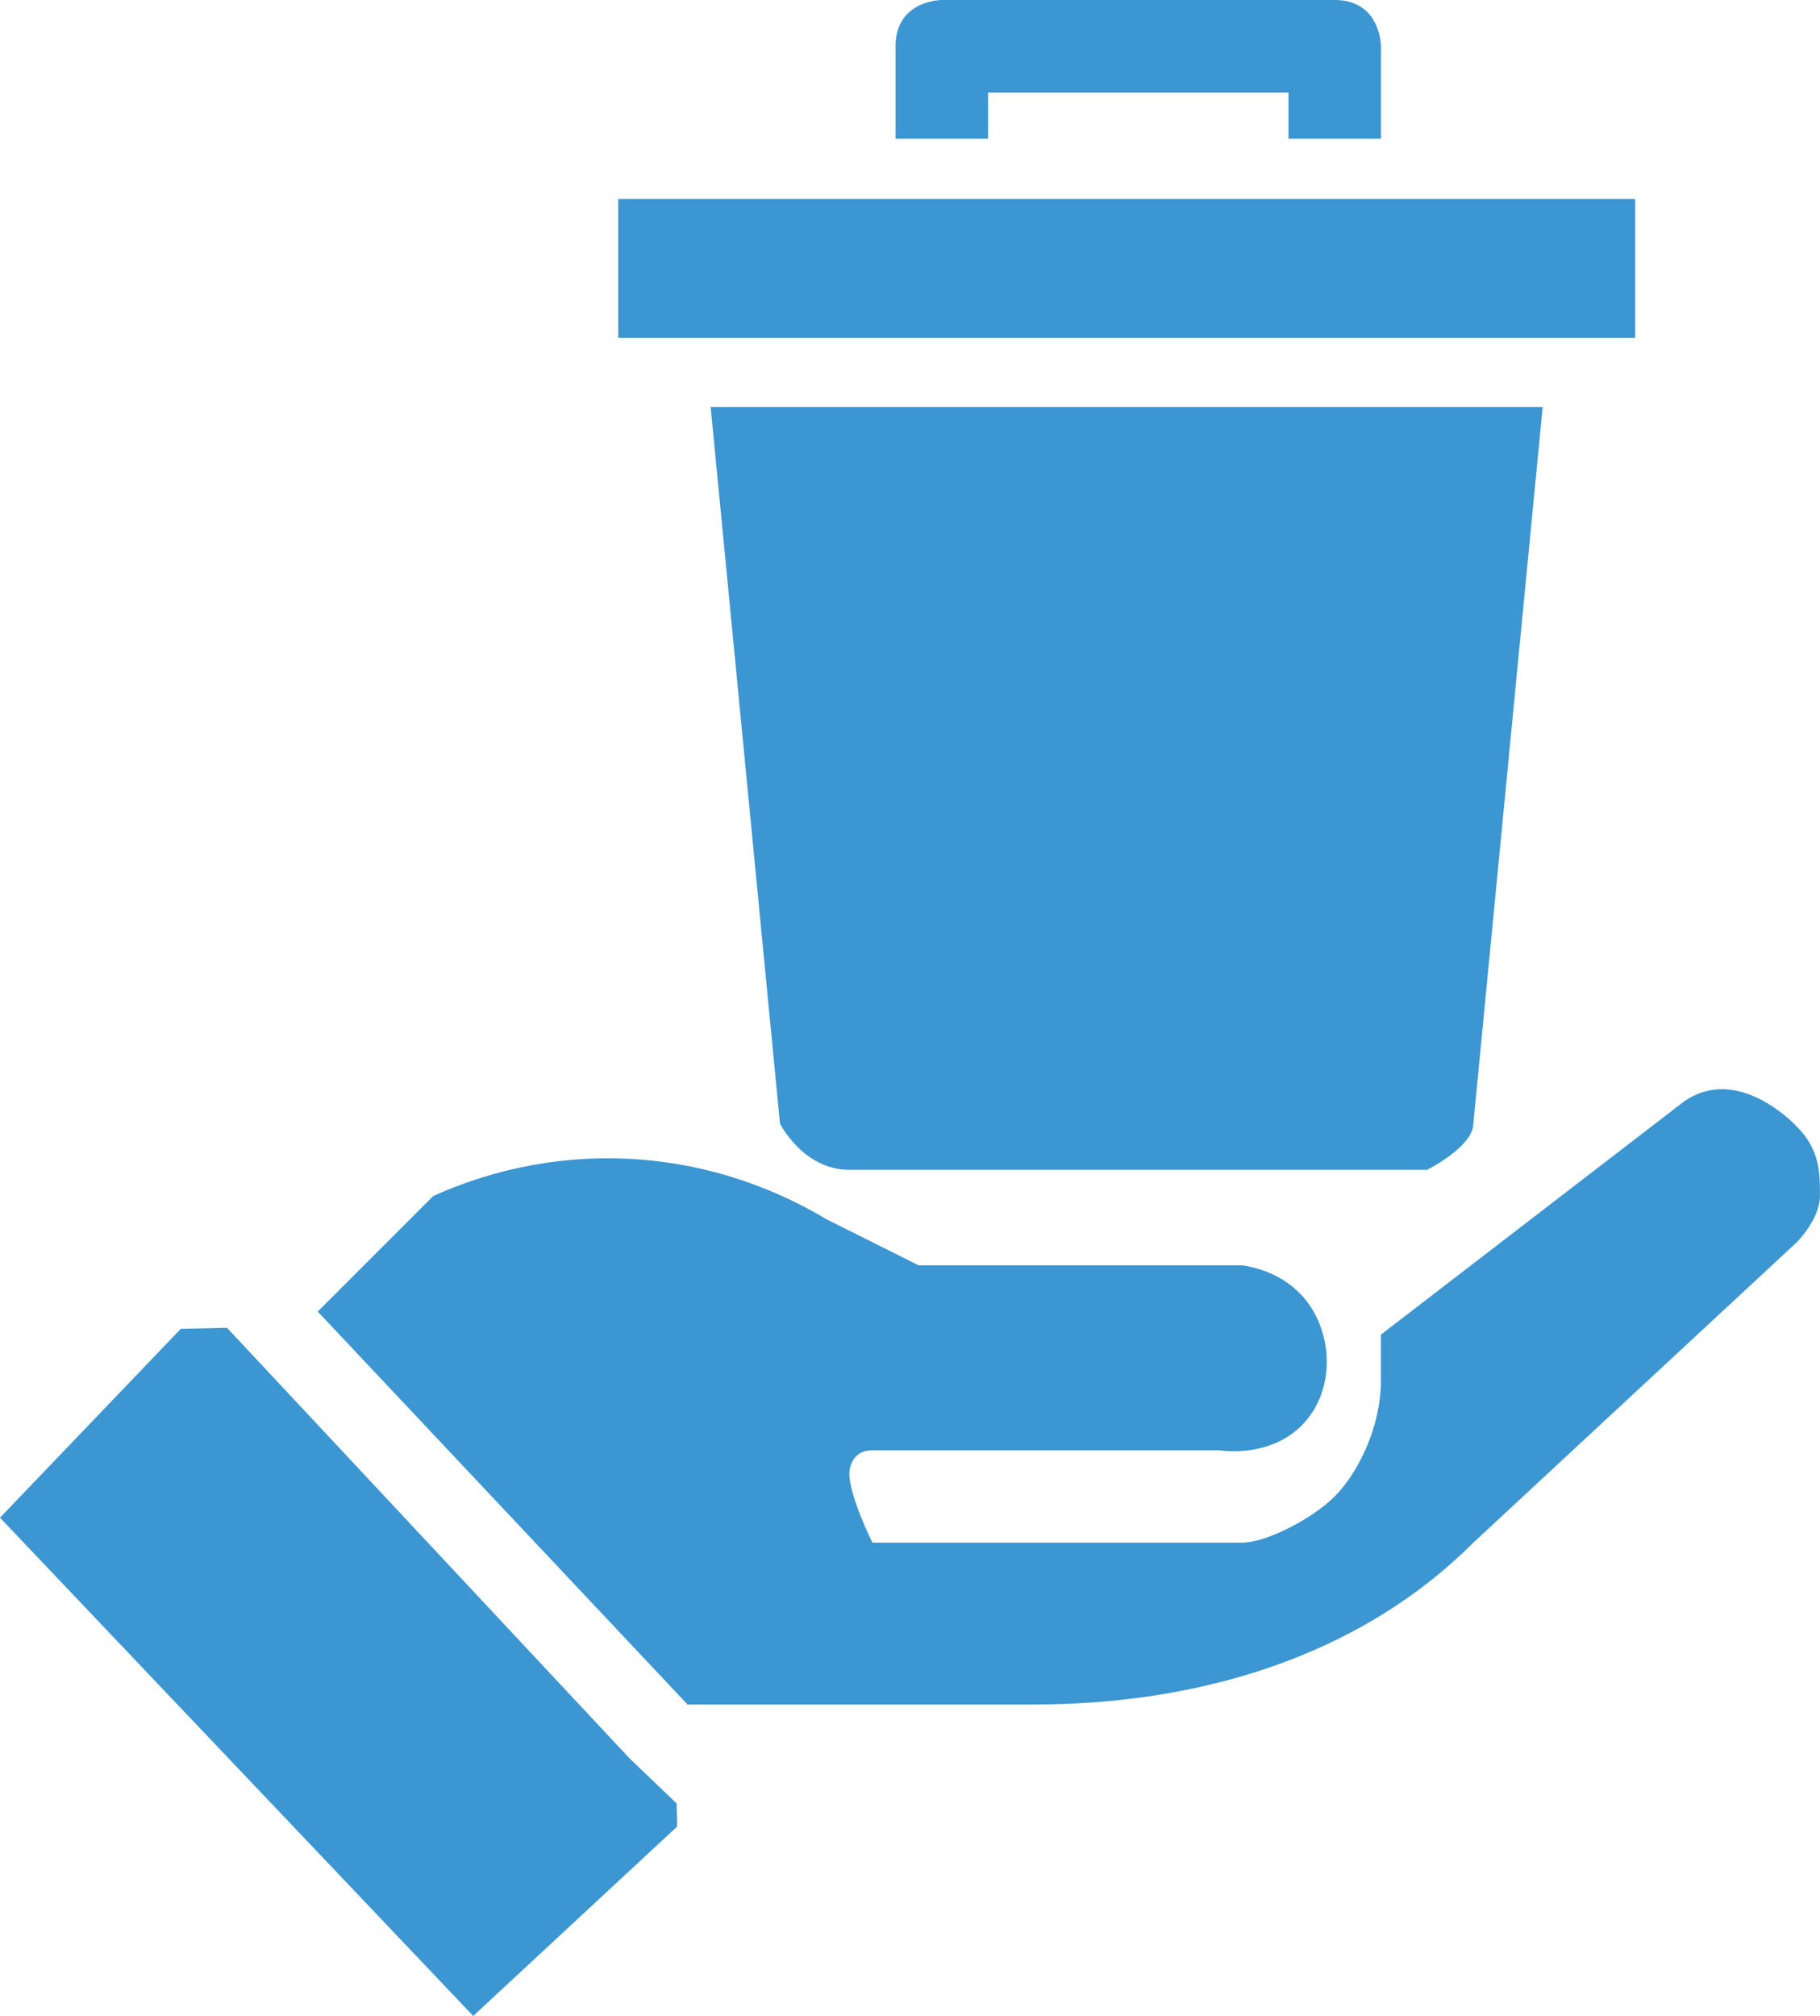
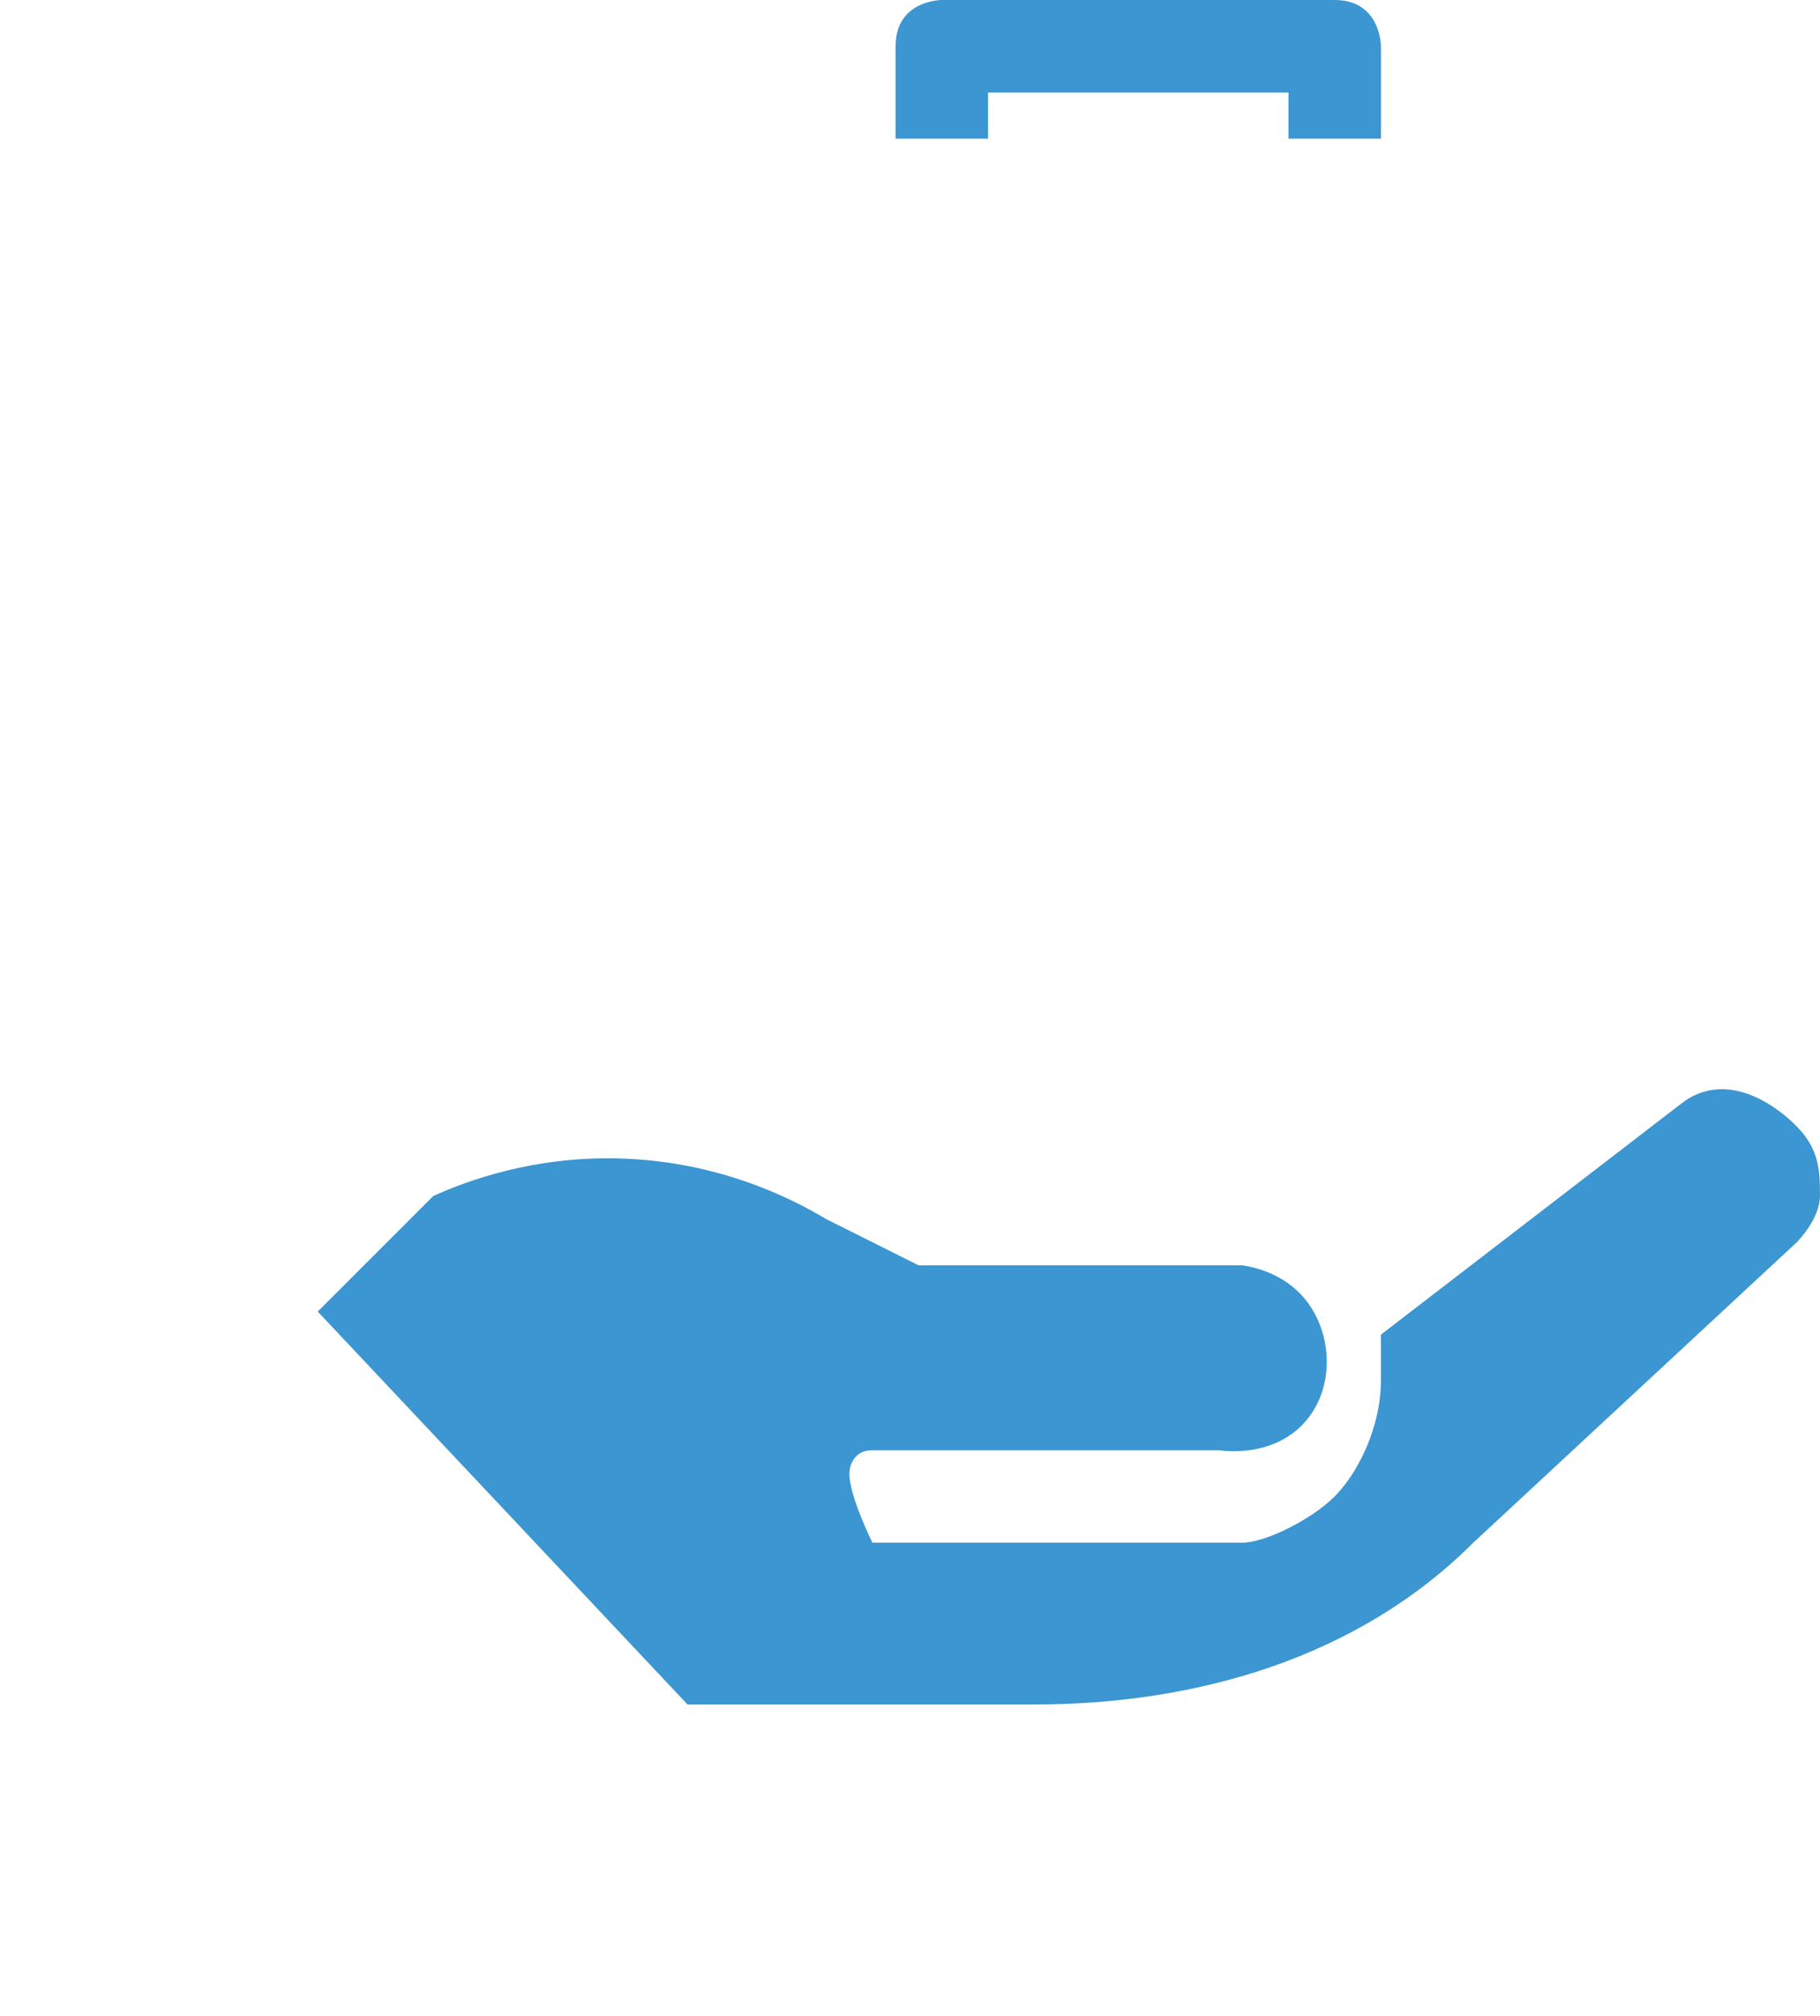
<svg xmlns="http://www.w3.org/2000/svg" id="Capa_1" data-name="Capa 1" viewBox="0 0 644.51 713.85">
  <defs>
    <style>
      .cls-1 {
        fill: #3b96d2;
      }
    </style>
  </defs>
  <path class="cls-1" d="M349.88,32.74h106.4v16.37h32.74V16.37s0-16.37-16.37-16.37h-139.13s-16.37,0-16.37,16.37v32.74h32.74s0-16.37,0-16.37Z" />
-   <path class="cls-1" d="M300.77,414.22h204.61s16.37-8.18,16.37-16.37l24.55-253.71H251.66l24.55,253.71s8.18,16.37,24.55,16.37Z" />
-   <rect class="cls-1" x="218.93" y="70.48" width="360.11" height="49.11" />
-   <path class="cls-1" d="M222.89,622.59l-142.5-152.42s-8.18.18-16.36.36L0,537.41l167.58,176.43,72.21-67.07-.18-8.18-16.72-16.01Z" />
  <path class="cls-1" d="M636.33,398.95c-1.06-1.14-16.2-16.96-32.56-12.46-2.32.64-5.26,1.85-8.36,4.27l-106.4,81.84v16.37c0,16.37-8.18,32.74-16.37,40.92s-24.55,16.37-32.74,16.37h-130.95s-8.18-16.37-8.18-24.55c0,0,0-8.18,8.18-8.18h122.76c1.83.28,18.46,2.51,29.67-9.21,11.51-12.03,10.71-31.86,1.02-43.99-7.8-9.77-19.18-11.8-22.51-12.28h-114.58c-10.91-5.46-21.82-10.91-32.74-16.37-11.88-7.13-37.99-20.6-73.66-21.48-30-.74-53.17,7.75-65.47,13.3l-40.92,40.92,130.95,139.13h122.76c57.29,0,114.58-16.37,155.5-57.29l114.58-106.4s8.18-8.18,8.18-16.37,0-16.37-8.18-24.55Z" />
</svg>